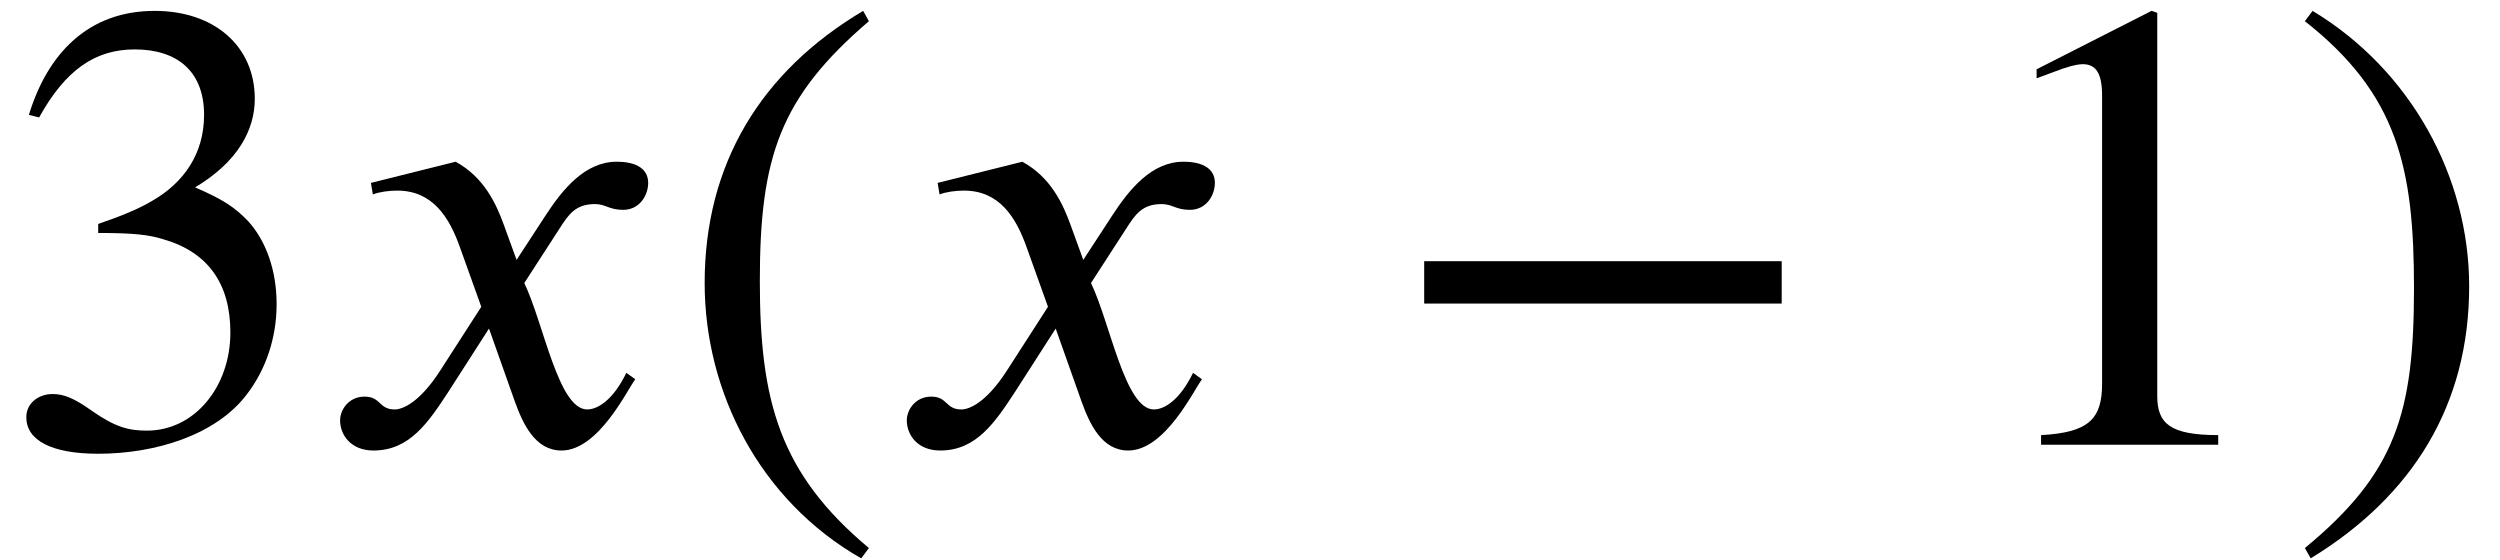
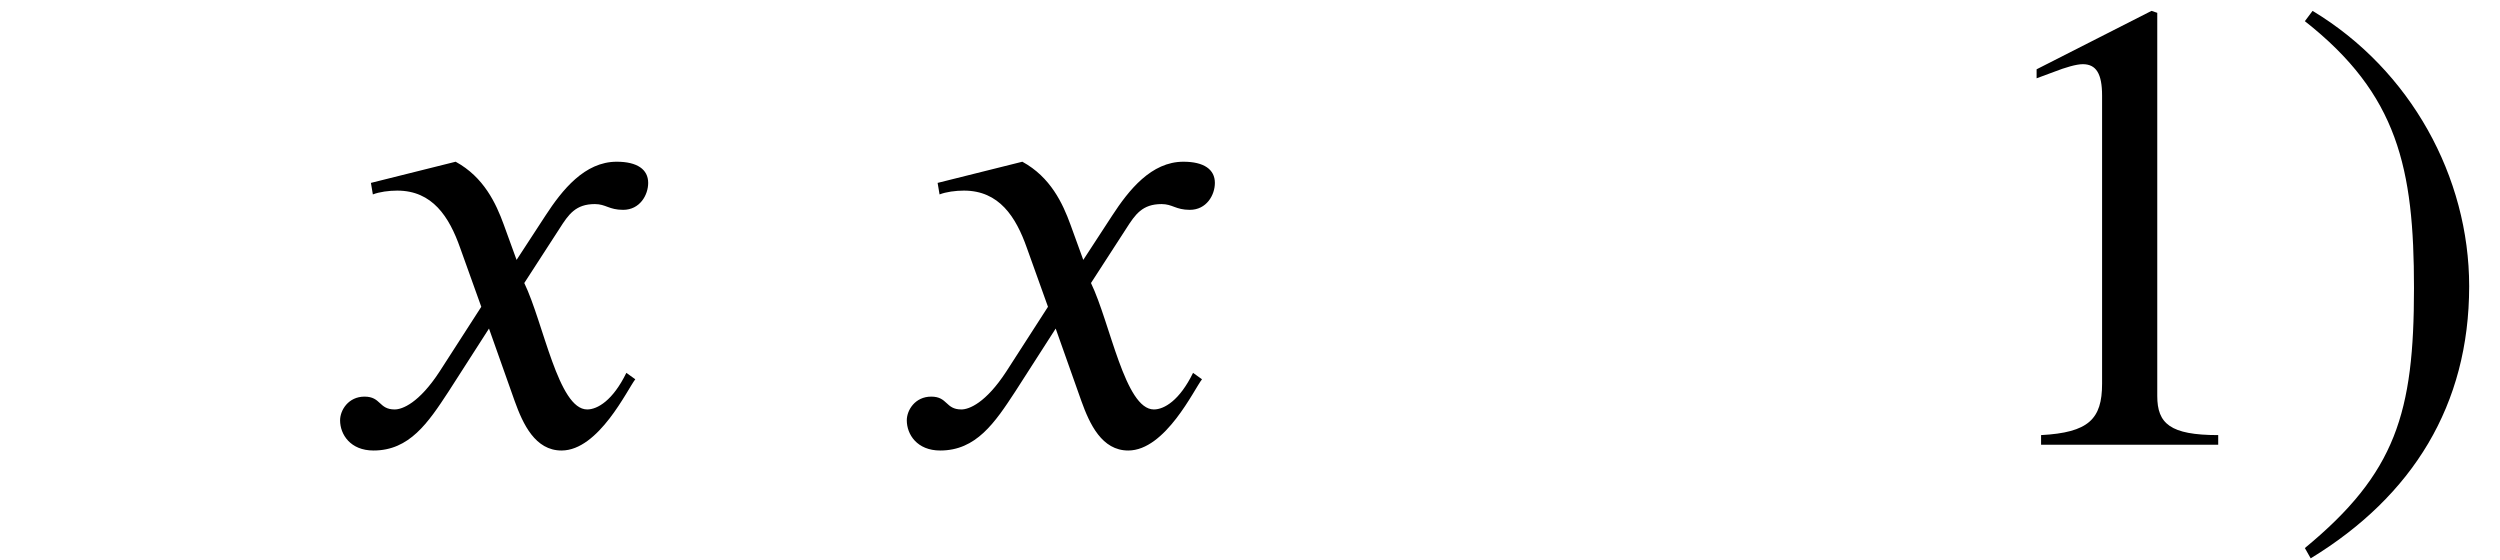
<svg xmlns="http://www.w3.org/2000/svg" xmlns:xlink="http://www.w3.org/1999/xlink" version="1.1" width="42.496pt" height="9.513pt" viewBox="70.735 61.182 42.496 9.513">
  <defs>
    <path id="g0-120" d="M3.327 -3.142L3.109 -3.742C2.978 -4.102 2.771 -4.549 2.291 -4.811L0.851 -4.451L0.884 -4.255C0.993 -4.298 1.156 -4.32 1.298 -4.32C1.898 -4.32 2.182 -3.873 2.367 -3.349L2.727 -2.345L2.018 -1.244C1.669 -0.709 1.385 -0.6 1.255 -0.6C0.982 -0.6 1.025 -0.818 0.742 -0.818C0.469 -0.818 0.327 -0.589 0.327 -0.415C0.327 -0.175 0.502 0.098 0.895 0.098C1.505 0.098 1.822 -0.371 2.171 -0.905L2.858 -1.975L3.295 -0.742C3.436 -0.349 3.644 0.098 4.091 0.098C4.724 0.098 5.215 -0.949 5.345 -1.113L5.193 -1.222C4.964 -0.753 4.702 -0.6 4.527 -0.6C4.036 -0.6 3.785 -2.073 3.458 -2.749L4.058 -3.676C4.211 -3.916 4.331 -4.091 4.658 -4.091C4.844 -4.091 4.898 -3.993 5.138 -3.993C5.422 -3.993 5.564 -4.244 5.564 -4.451C5.564 -4.68 5.378 -4.811 5.029 -4.811C4.484 -4.811 4.102 -4.331 3.818 -3.895L3.327 -3.142Z" />
-     <path id="g1-42" d="M6.775 -2.4V-3.12H0.698V-2.4H6.775Z" />
-     <path id="g1-46" d="M3.316 1.756C1.789 0.48 1.462 -0.753 1.462 -2.782C1.462 -4.887 1.8 -5.902 3.316 -7.2L3.218 -7.375C1.473 -6.338 0.524 -4.767 0.524 -2.749C0.524 -0.895 1.462 0.949 3.185 1.931L3.316 1.756Z" />
+     <path id="g1-42" d="M6.775 -2.4V-3.12V-2.4H6.775Z" />
    <path id="g1-47" d="M0.316 -7.2C1.898 -5.956 2.171 -4.702 2.171 -2.662C2.171 -0.545 1.865 0.48 0.316 1.756L0.415 1.931C2.149 0.873 3.109 -0.676 3.109 -2.695C3.109 -4.549 2.116 -6.371 0.447 -7.375L0.316 -7.2Z" />
    <path id="g1-49" d="M4.298 0V-0.164C3.48 -0.164 3.262 -0.36 3.262 -0.829V-7.342L3.164 -7.375L1.211 -6.382V-6.229L1.505 -6.338C1.702 -6.415 1.887 -6.469 1.996 -6.469C2.225 -6.469 2.324 -6.305 2.324 -5.935V-1.036C2.324 -0.436 2.095 -0.207 1.287 -0.164V0H4.298Z" />
-     <path id="g1-51" d="M0.665 -5.564C1.113 -6.371 1.615 -6.72 2.291 -6.72C3.011 -6.72 3.469 -6.349 3.469 -5.607C3.469 -4.942 3.12 -4.451 2.585 -4.145C2.367 -4.015 2.084 -3.895 1.669 -3.753V-3.6C2.291 -3.6 2.542 -3.567 2.782 -3.491C3.535 -3.273 3.916 -2.738 3.916 -1.909C3.916 -0.982 3.305 -0.24 2.498 -0.24C2.193 -0.24 1.964 -0.295 1.56 -0.578C1.255 -0.796 1.08 -0.862 0.895 -0.862C0.644 -0.862 0.447 -0.698 0.447 -0.469C0.447 -0.076 0.873 0.153 1.669 0.153C2.64 0.153 3.676 -0.164 4.2 -0.862C4.516 -1.276 4.702 -1.811 4.702 -2.389C4.702 -2.956 4.527 -3.458 4.222 -3.796C3.993 -4.036 3.796 -4.167 3.316 -4.375C4.047 -4.811 4.331 -5.356 4.331 -5.88C4.331 -6.775 3.644 -7.375 2.629 -7.375C1.495 -7.375 0.807 -6.644 0.491 -5.607L0.665 -5.564Z" />
  </defs>
  <g id="page1">
    <use x="70.735" y="68.742" xlink:href="#g1-51" />
    <use x="76.189" y="68.742" xlink:href="#g0-120" />
    <use x="82.189" y="68.742" xlink:href="#g1-46" />
    <use x="85.822" y="68.742" xlink:href="#g0-120" />
    <use x="94.246" y="68.742" xlink:href="#g1-42" />
    <use x="104.143" y="68.742" xlink:href="#g1-49" />
    <use x="109.598" y="68.742" xlink:href="#g1-47" />
  </g>
</svg>